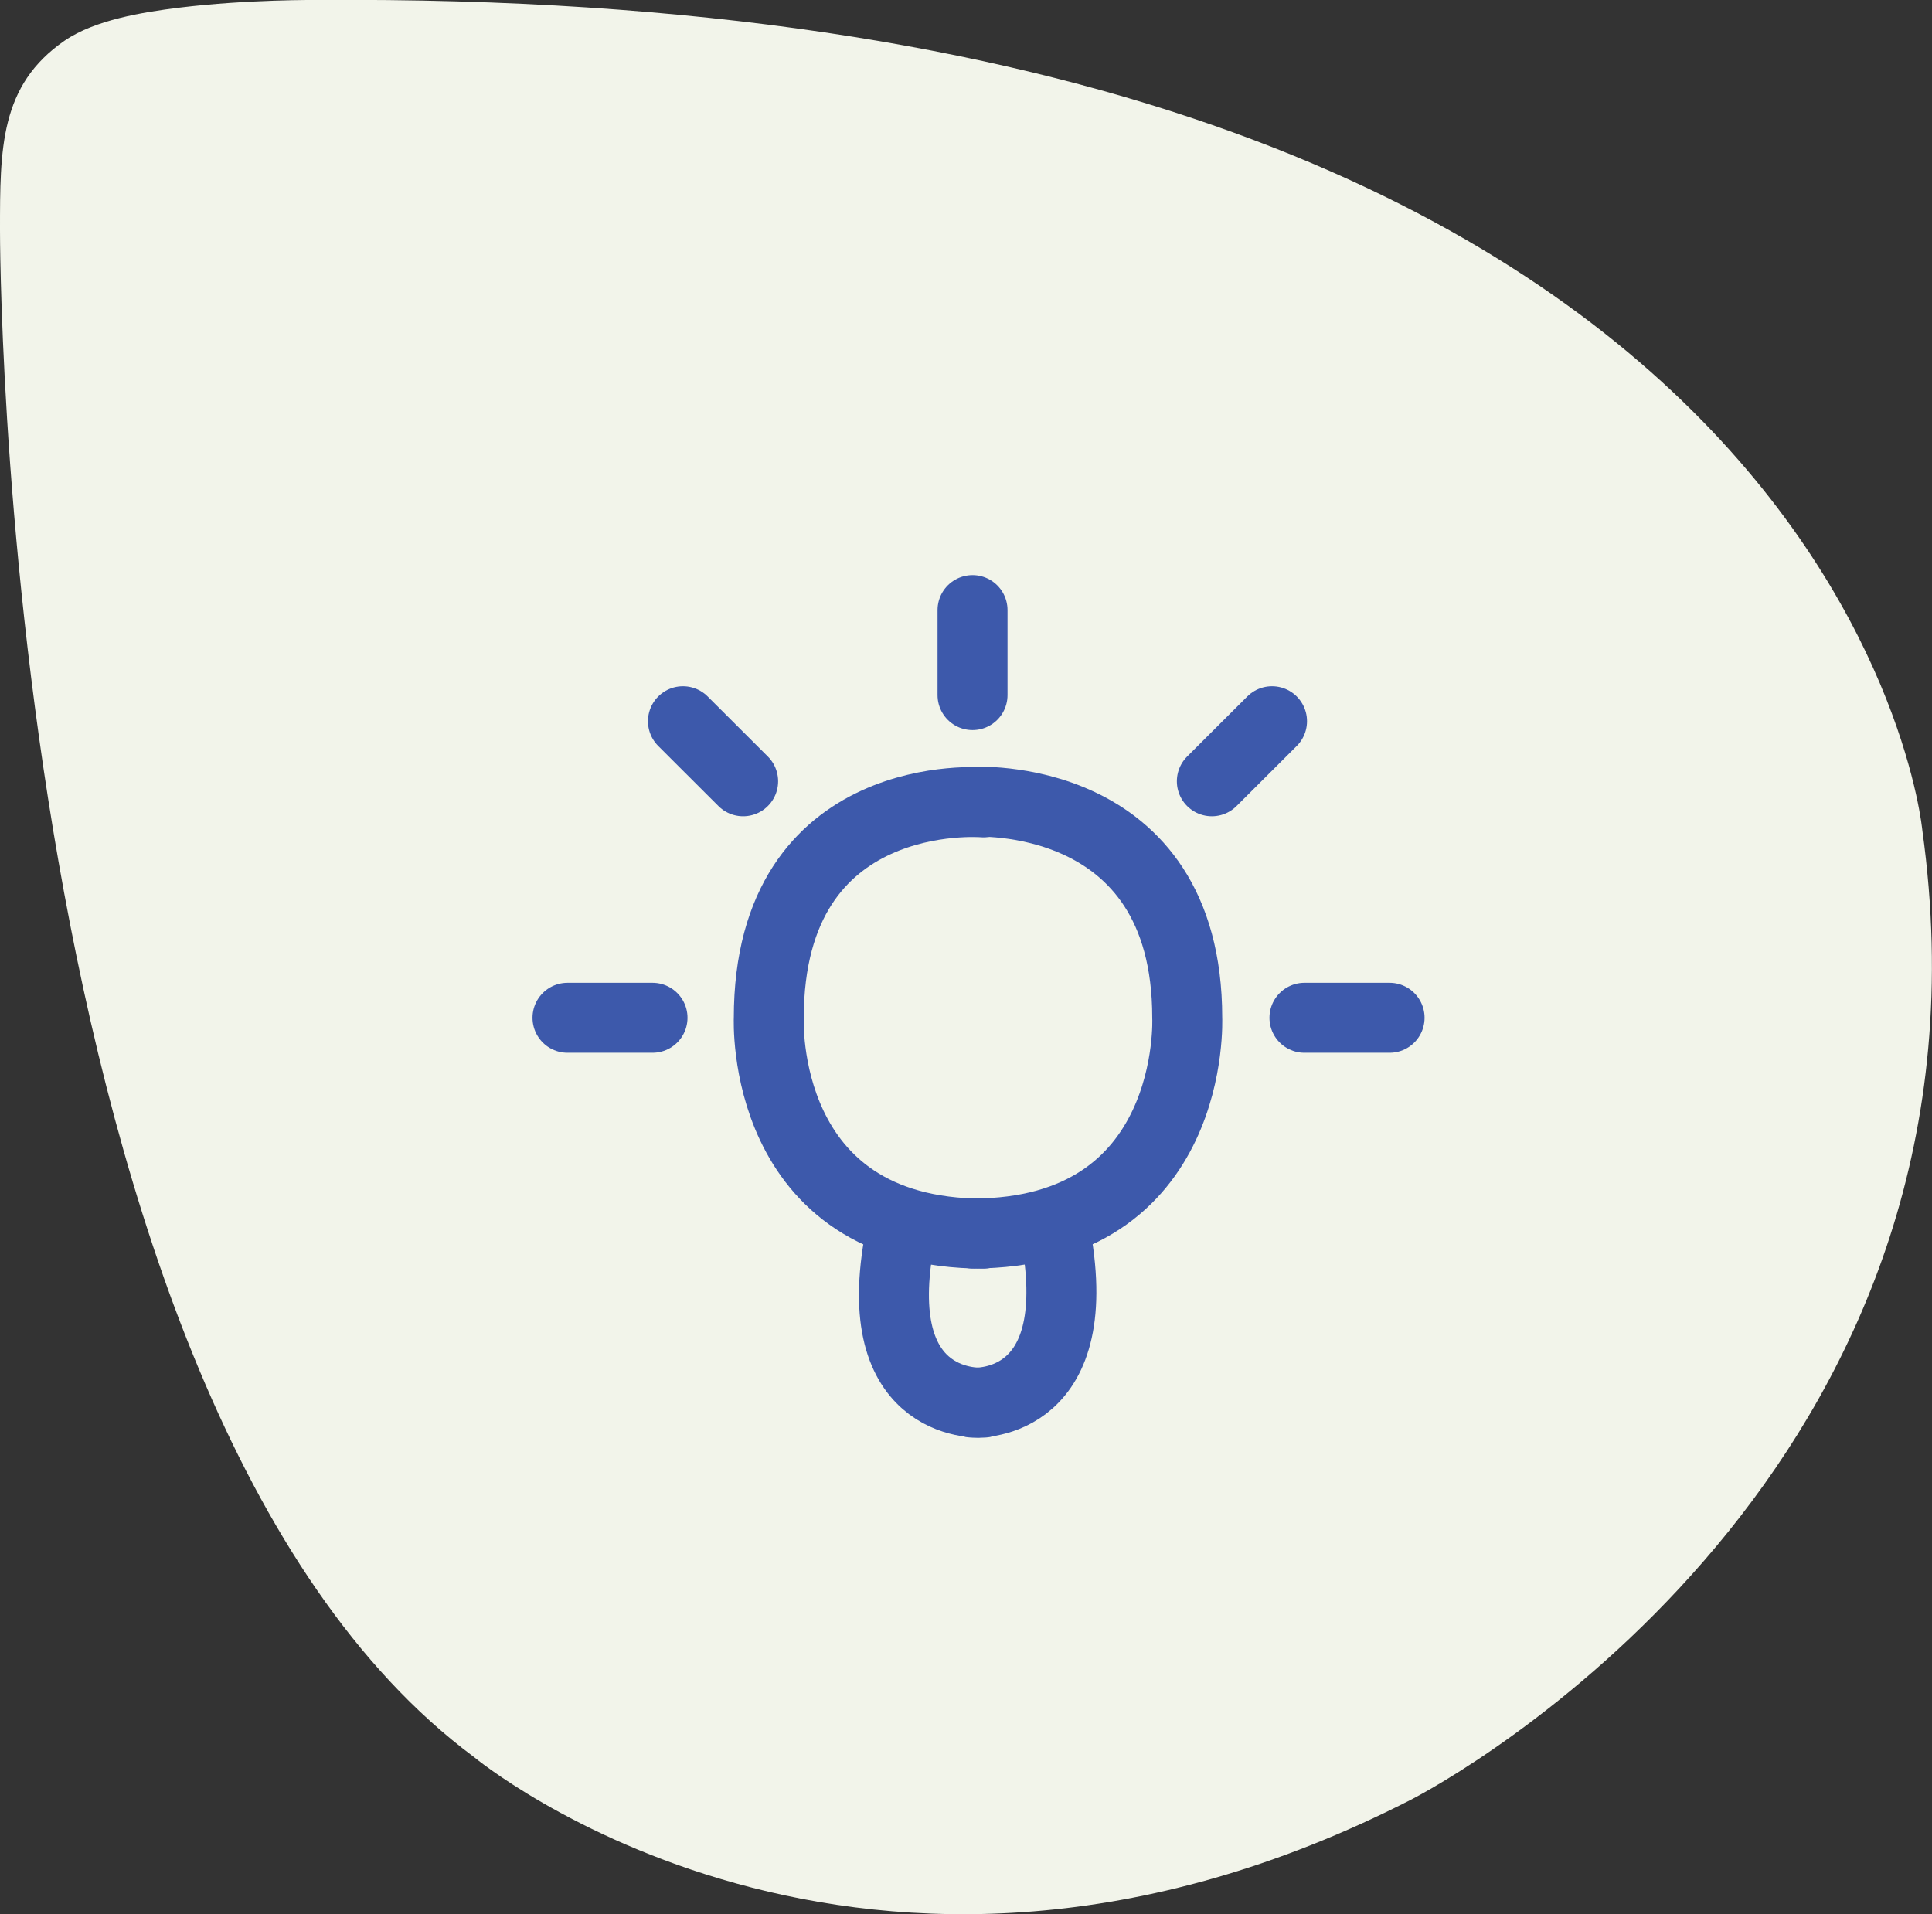
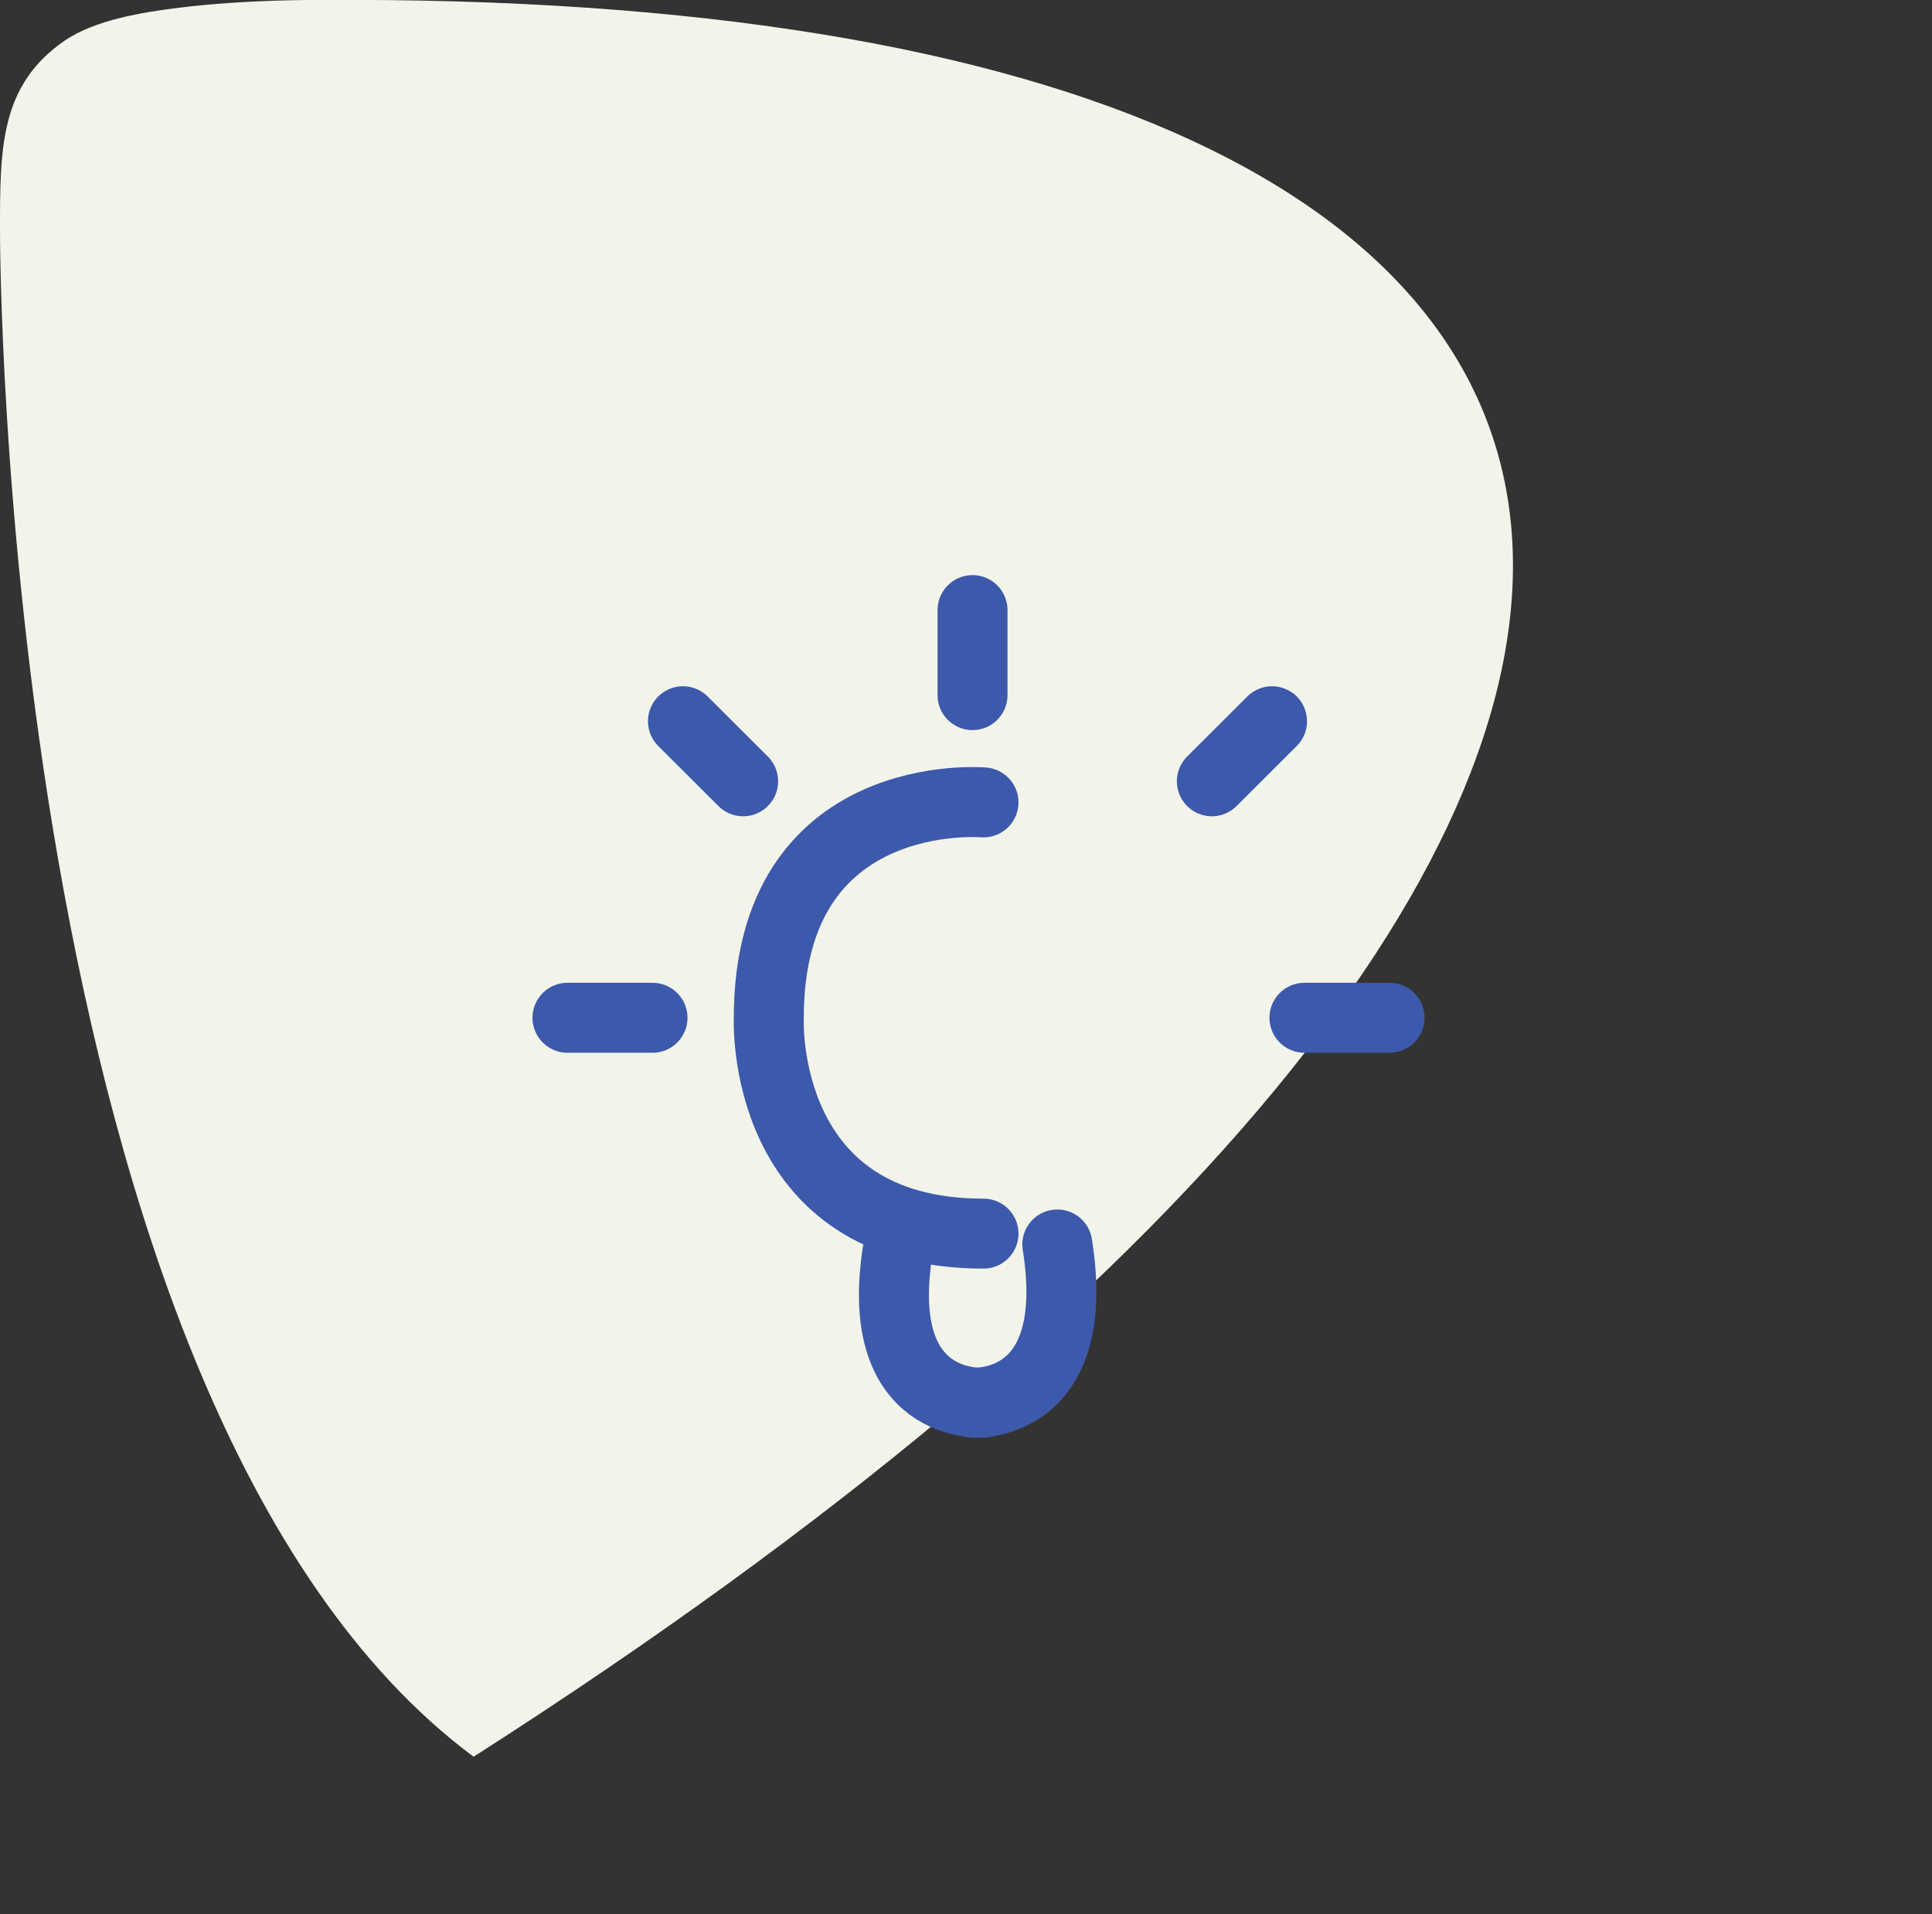
<svg xmlns="http://www.w3.org/2000/svg" id="a" width="165.66" height="164.15" viewBox="0 0 165.66 164.15">
  <rect x="0" y="0" width="165.66" height="164.15" fill="#333333" stroke="none" />
-   <path d="m0,19.76s-.18,100.56,40.61,130.89c0,0,33.33,27.78,80.44,3.65,6.65-3.48,51.16-30.04,43.78-83.11C164.83,71.18,158.11-.96,27.22,0c0,0-5.98-.06-11.85.66-3.16.39-7.23,1.05-9.83,2.83C-.02,7.32,0,12.76,0,19.76Z" fill="#f2f4ea" stroke-width="0" />
-   <path d="m83.39,68.76s18.41-1.16,18.41,18.51c0,0,.84,18.51-18.41,18.51" fill="none" stroke="#3d59ab" stroke-linecap="round" stroke-miterlimit="10" stroke-width="6" />
+   <path d="m0,19.76s-.18,100.56,40.61,130.89C164.83,71.18,158.11-.96,27.22,0c0,0-5.98-.06-11.85.66-3.16.39-7.23,1.05-9.83,2.83C-.02,7.32,0,12.76,0,19.76Z" fill="#f2f4ea" stroke-width="0" />
  <path d="m83.39,120.28s9.54.71,7.27-13.56" fill="none" stroke="#3d59ab" stroke-linecap="round" stroke-miterlimit="10" stroke-width="6" />
  <path d="m84.33,68.81s-18.41-1.6-18.41,18.49c0,0-.84,18.49,18.41,18.49" fill="none" stroke="#3d59ab" stroke-linecap="round" stroke-miterlimit="10" stroke-width="6" />
  <path d="m84.33,120.28s-9.77.79-7.27-13.55" fill="none" stroke="#3d59ab" stroke-linecap="round" stroke-miterlimit="10" stroke-width="6" />
  <line x1="83.39" y1="59.61" x2="83.39" y2="52.32" fill="none" stroke="#3d59ab" stroke-linecap="round" stroke-miterlimit="10" stroke-width="6" />
  <line x1="63.72" y1="67" x2="58.56" y2="61.85" fill="none" stroke="#3d59ab" stroke-linecap="round" stroke-miterlimit="10" stroke-width="6" />
  <line x1="103.91" y1="67" x2="109.07" y2="61.85" fill="none" stroke="#3d59ab" stroke-linecap="round" stroke-miterlimit="10" stroke-width="6" />
  <line x1="111.85" y1="87.28" x2="119.15" y2="87.28" fill="none" stroke="#3d59ab" stroke-linecap="round" stroke-miterlimit="10" stroke-width="6" />
  <line x1="48.66" y1="87.28" x2="55.95" y2="87.28" fill="none" stroke="#3d59ab" stroke-linecap="round" stroke-miterlimit="10" stroke-width="6" />
</svg>